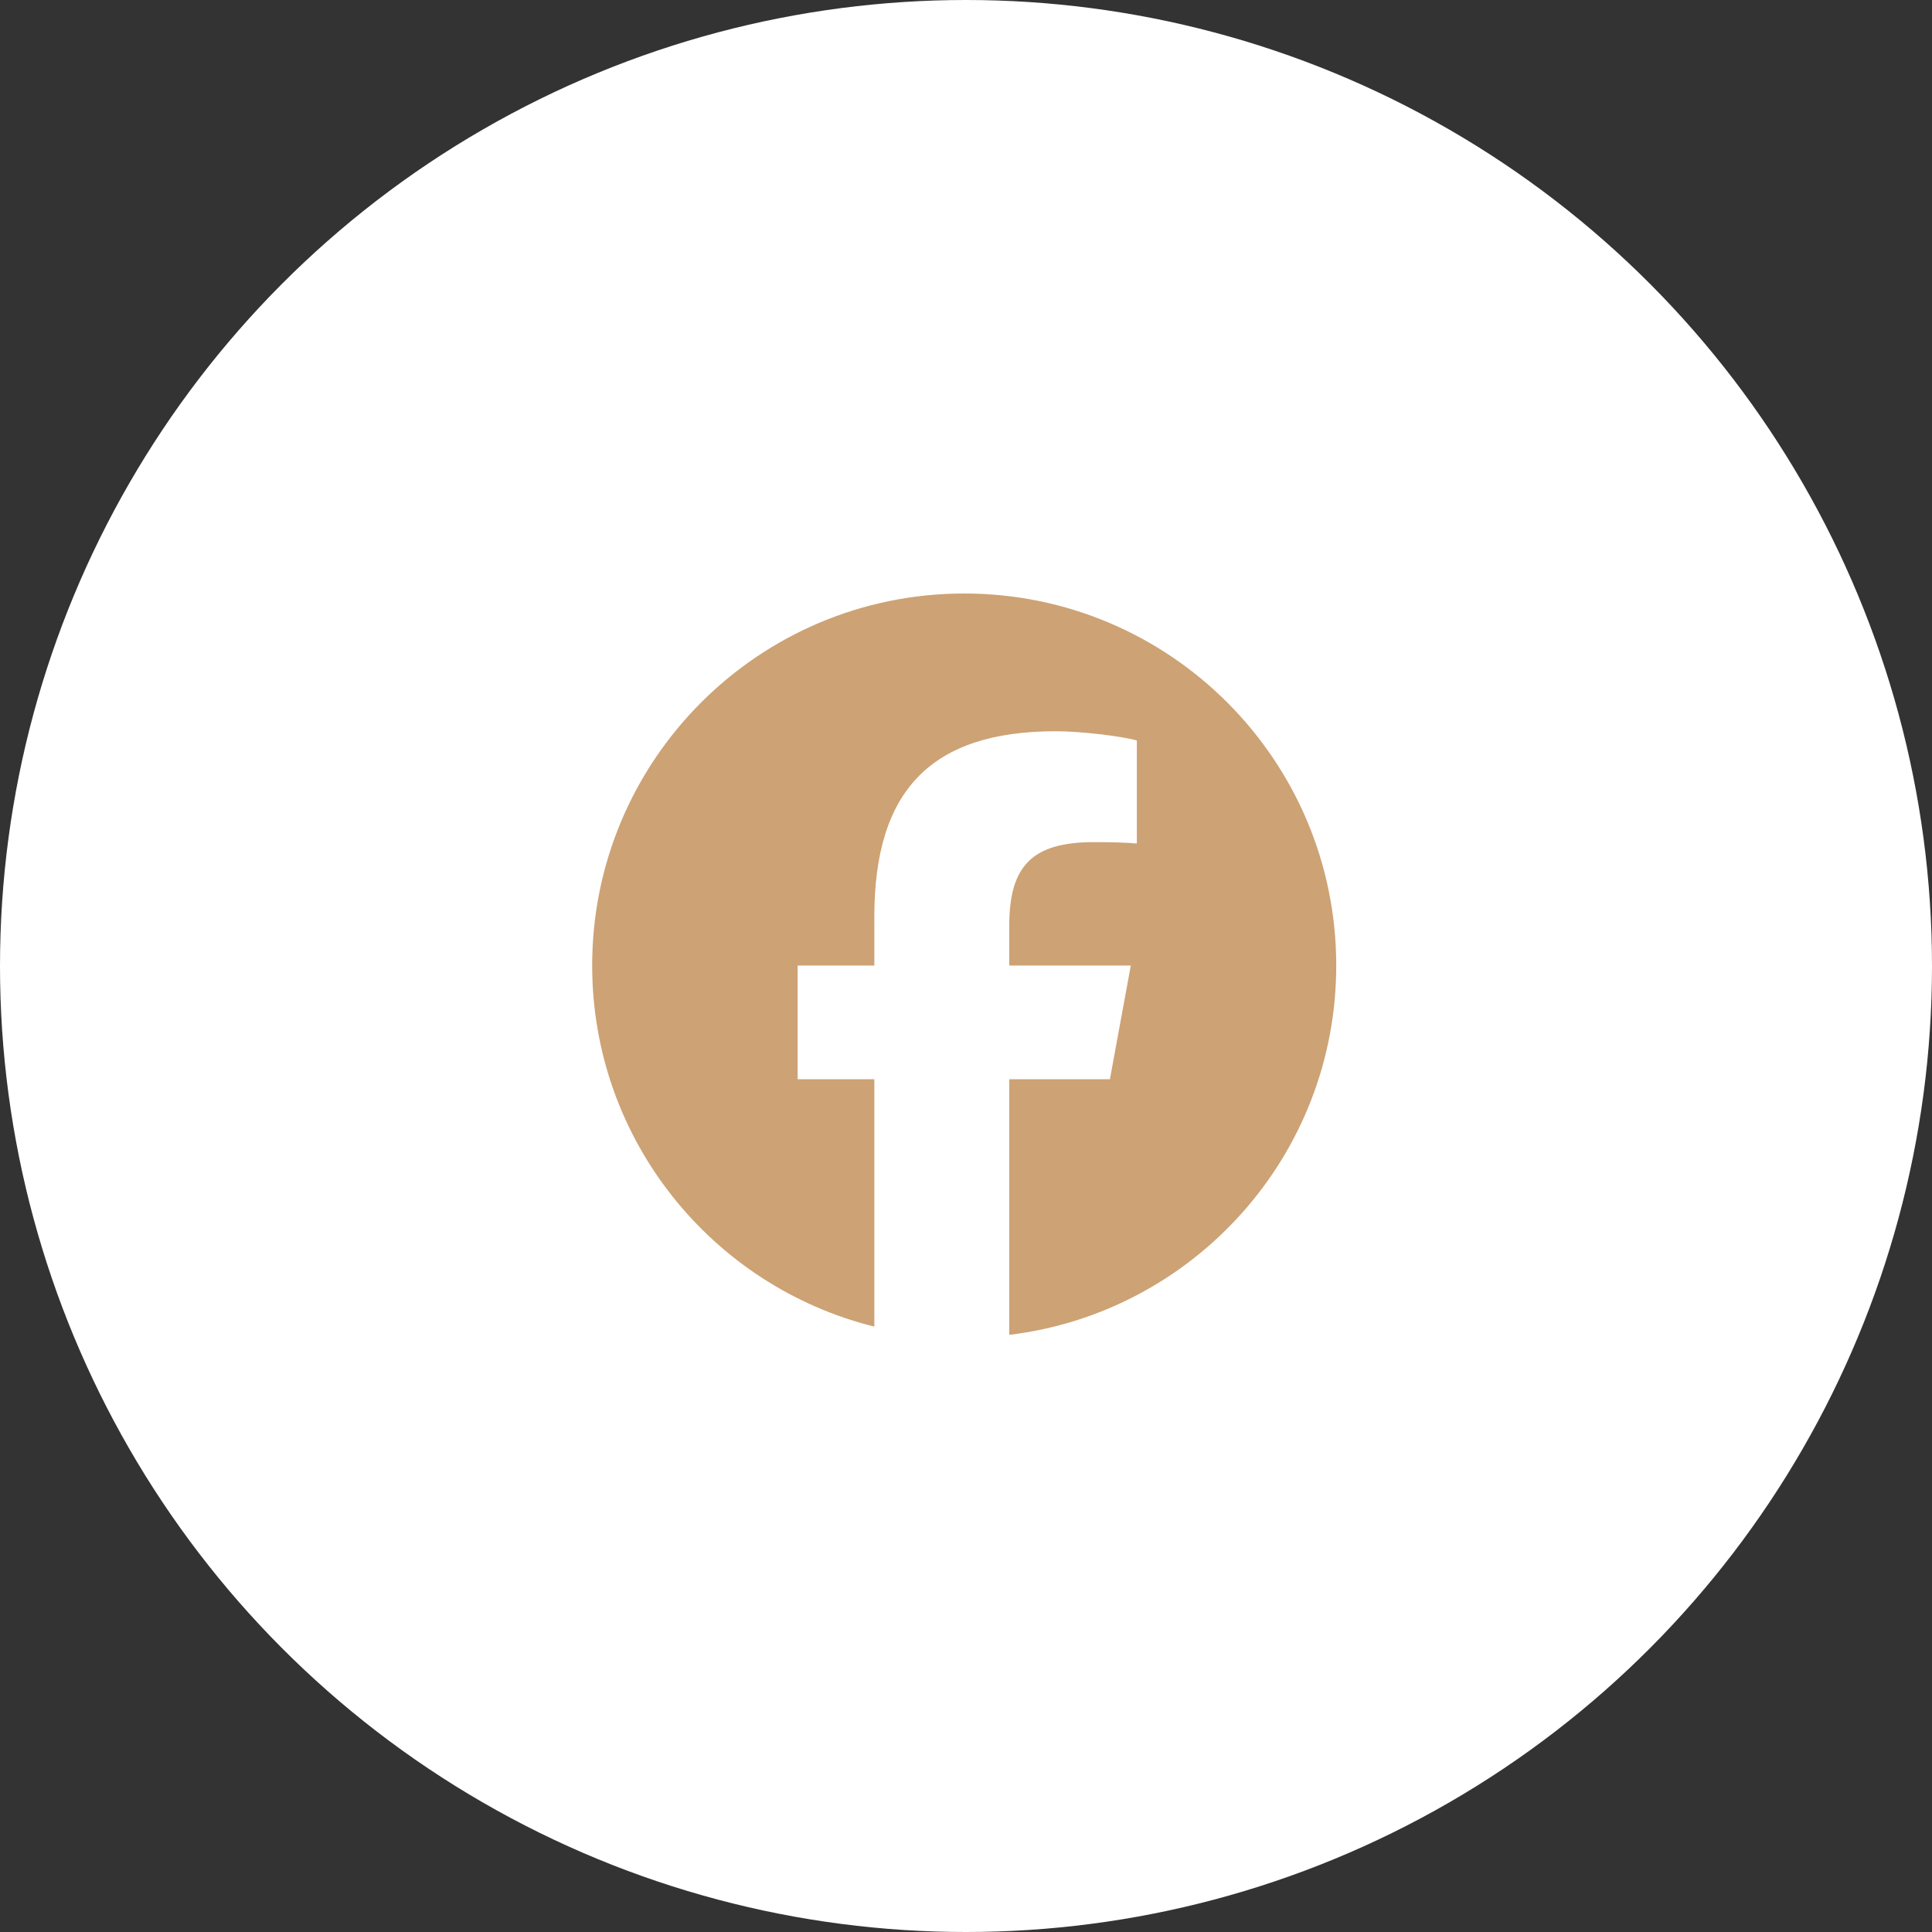
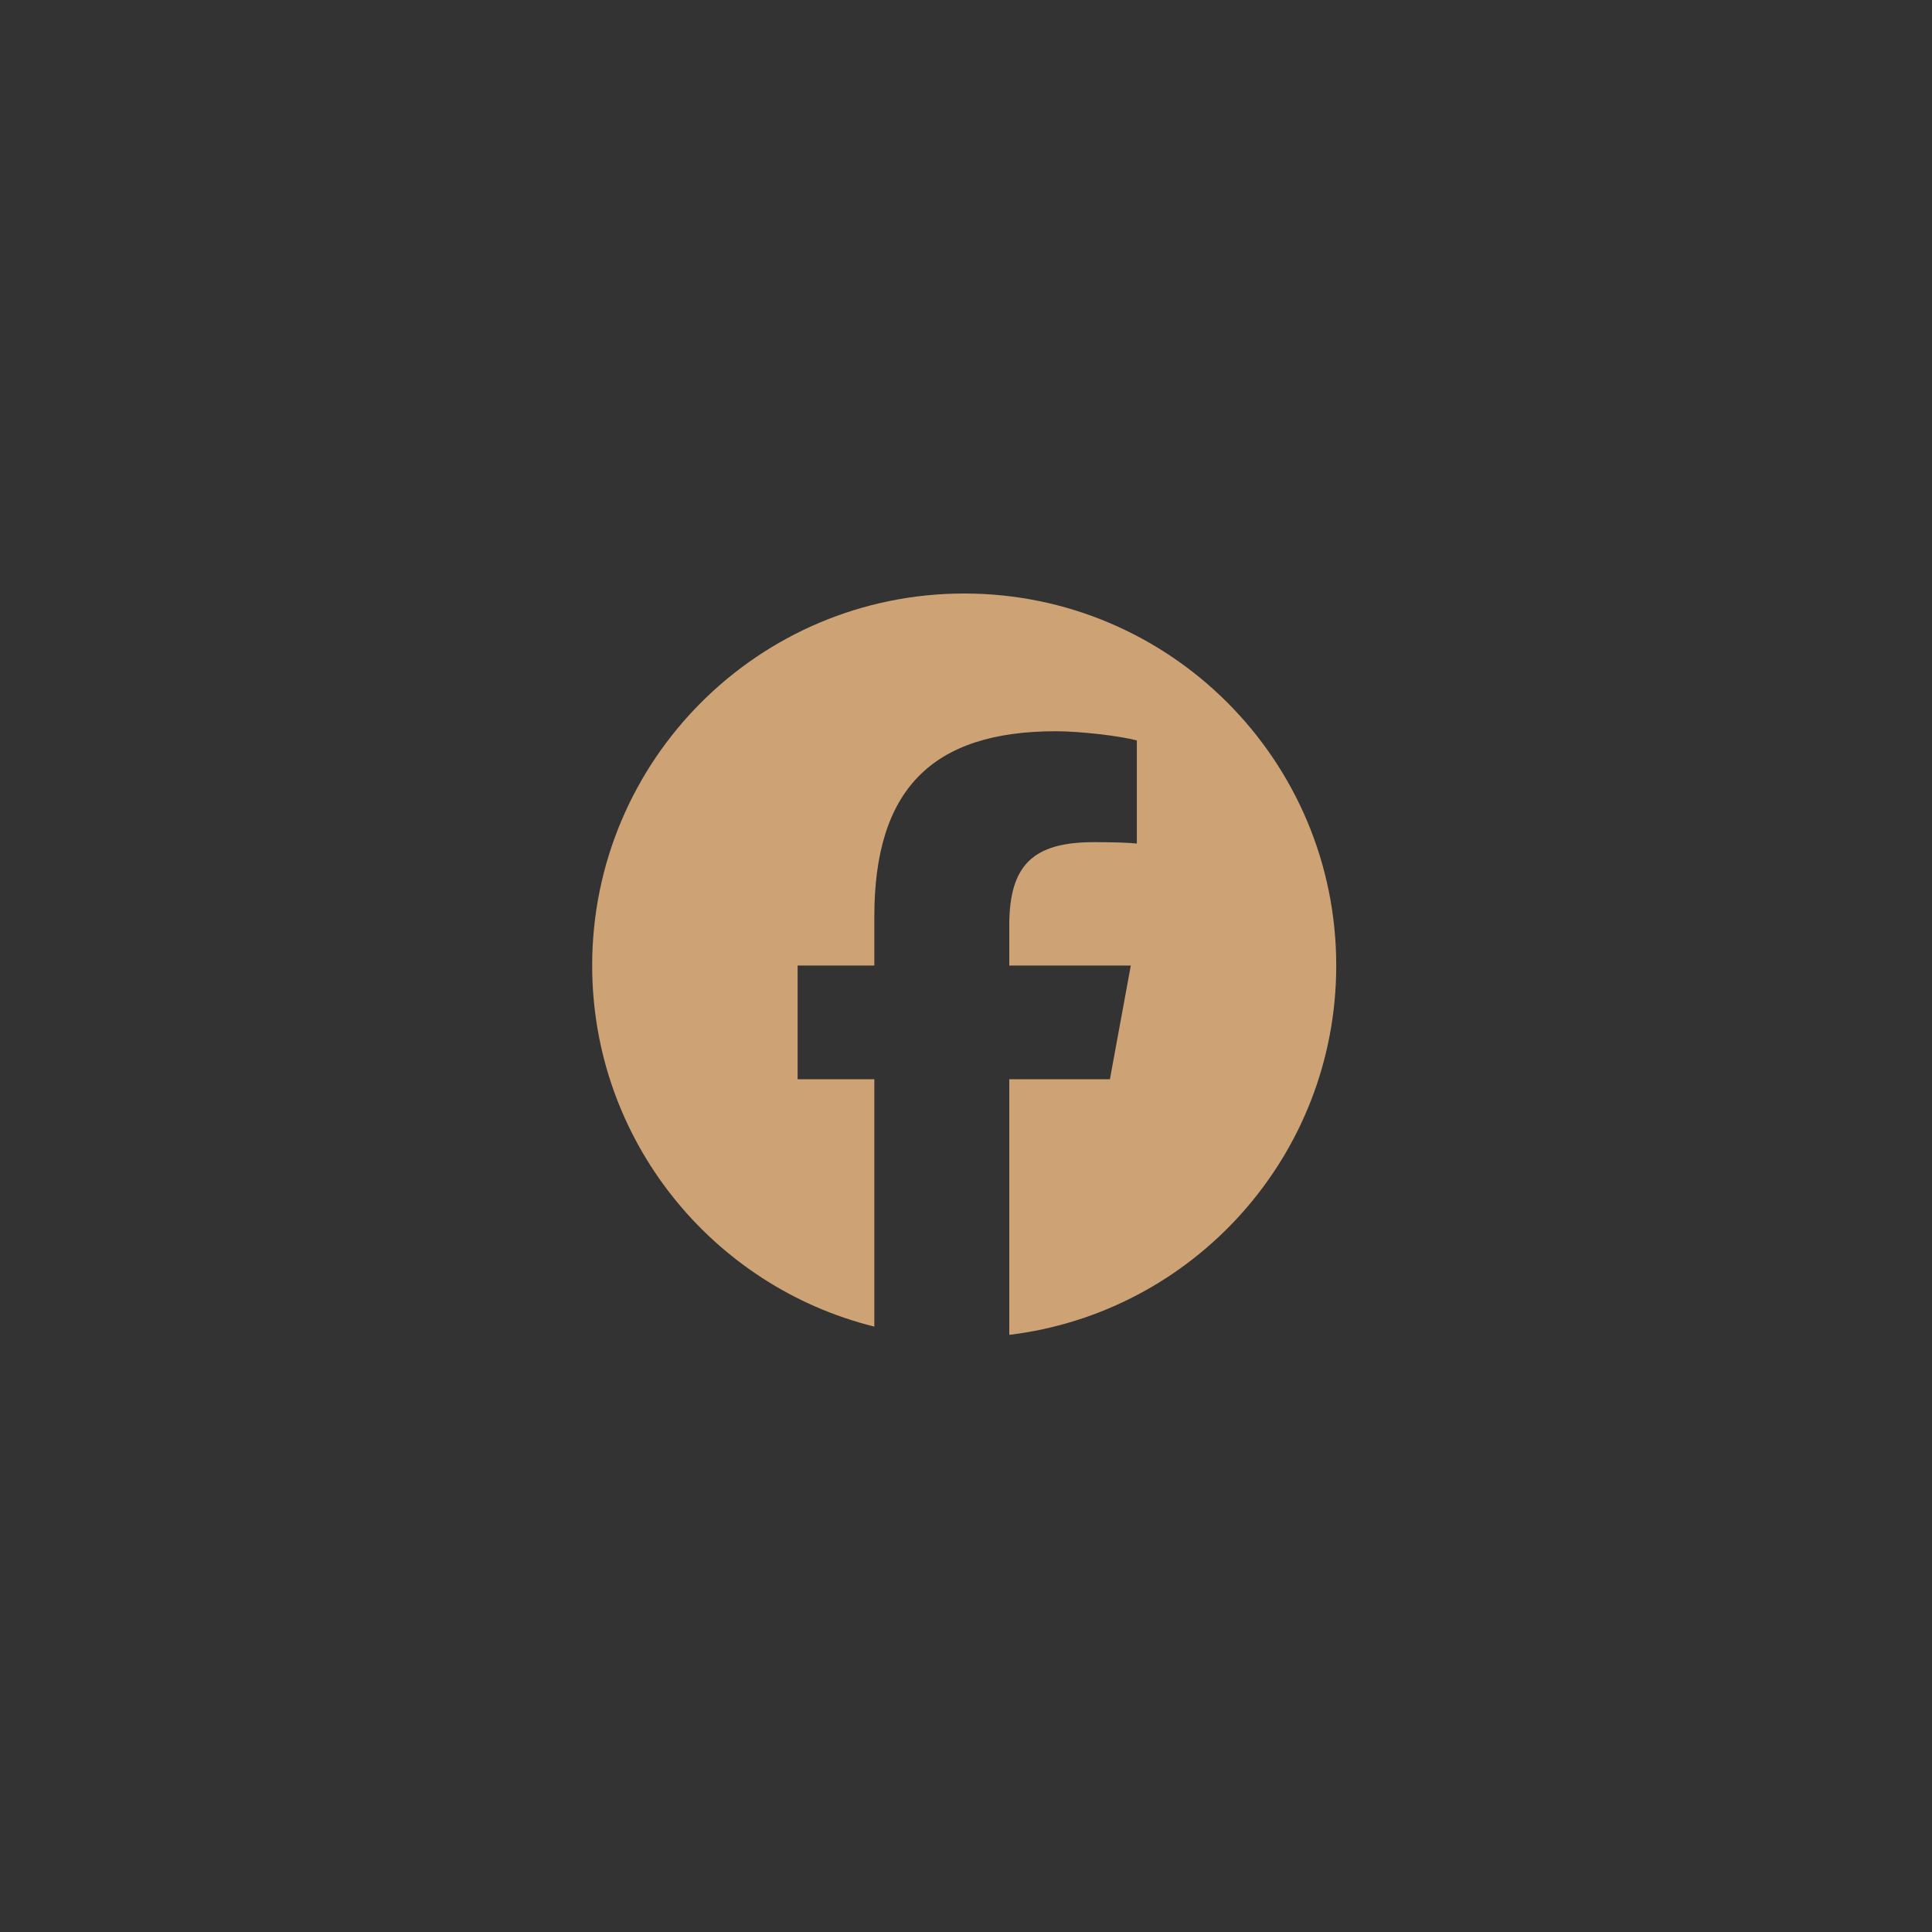
<svg xmlns="http://www.w3.org/2000/svg" id="Layer_1" x="0px" y="0px" viewBox="0 0 1200 1200" style="enable-background:new 0 0 1200 1200;" xml:space="preserve">
  <rect x="0" y="0" width="1200" height="1200" fill="#333333" stroke="none" />
  <style type="text/css">	.st0{fill-rule:evenodd;clip-rule:evenodd;fill:#FFFFFF;}	.st1{fill:#CDA274;}</style>
-   <circle class="st0" cx="600" cy="600" r="600" />
  <g transform="matrix(0.044,0,0,0.044,22.521,10.96)">
    <path class="st1" d="M18350.9,13380.7c0-2900.4-2351.3-5251.7-5251.7-5251.7s-5251.7,2351.3-5251.7,5251.7   c0,2462.9,1695.6,4529.5,3983,5097v-3492.2h-1082.9v-1604.8h1082.9v-691.5c0-1787.5,808.9-2616,2563.8-2616   c332.7,0,906.8,65.2,1141.7,130.5v1454.8c-124-13-339.2-19.6-606.7-19.6c-861.1,0-1193.9,326.2-1193.9,1174.3v567.6h1715.4   l-294.7,1604.8h-1420.7v3608.4C16335.8,18279.9,18350.9,16065.8,18350.9,13380.7" />
  </g>
</svg>